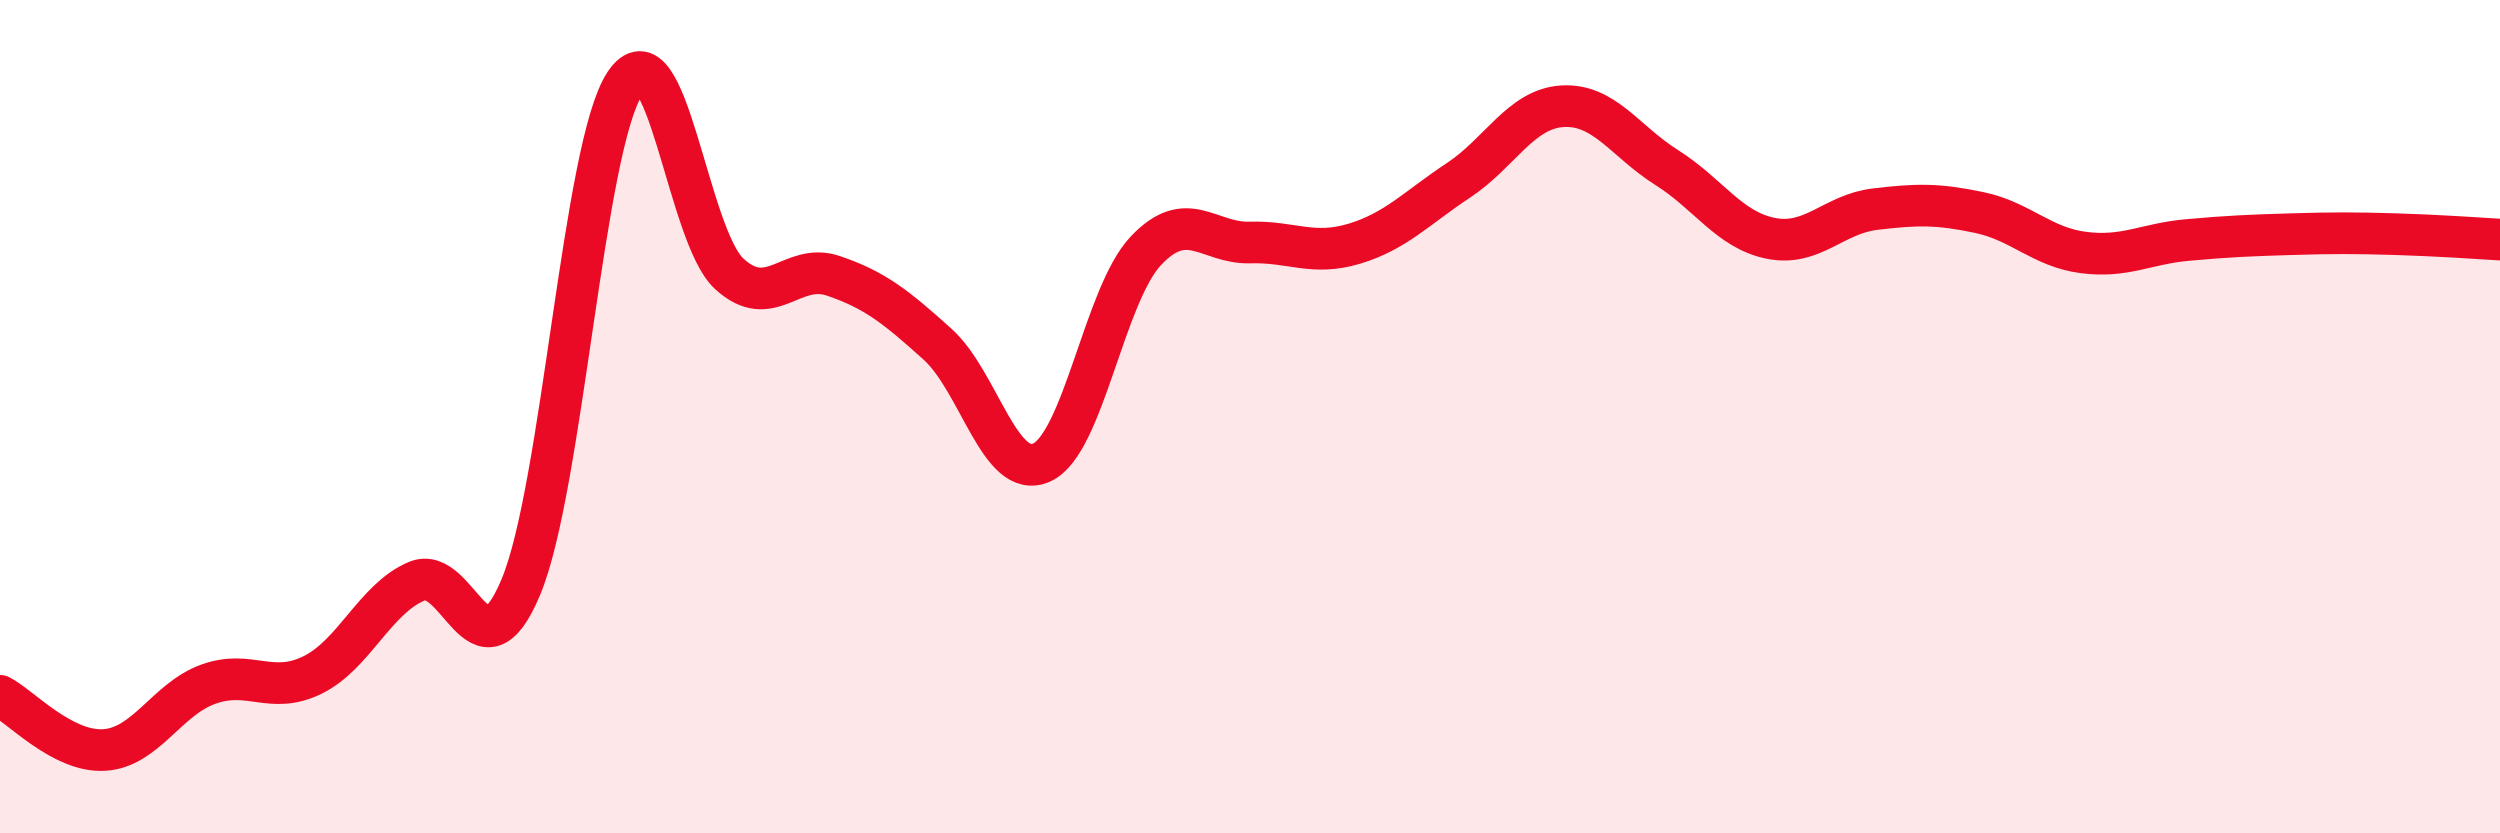
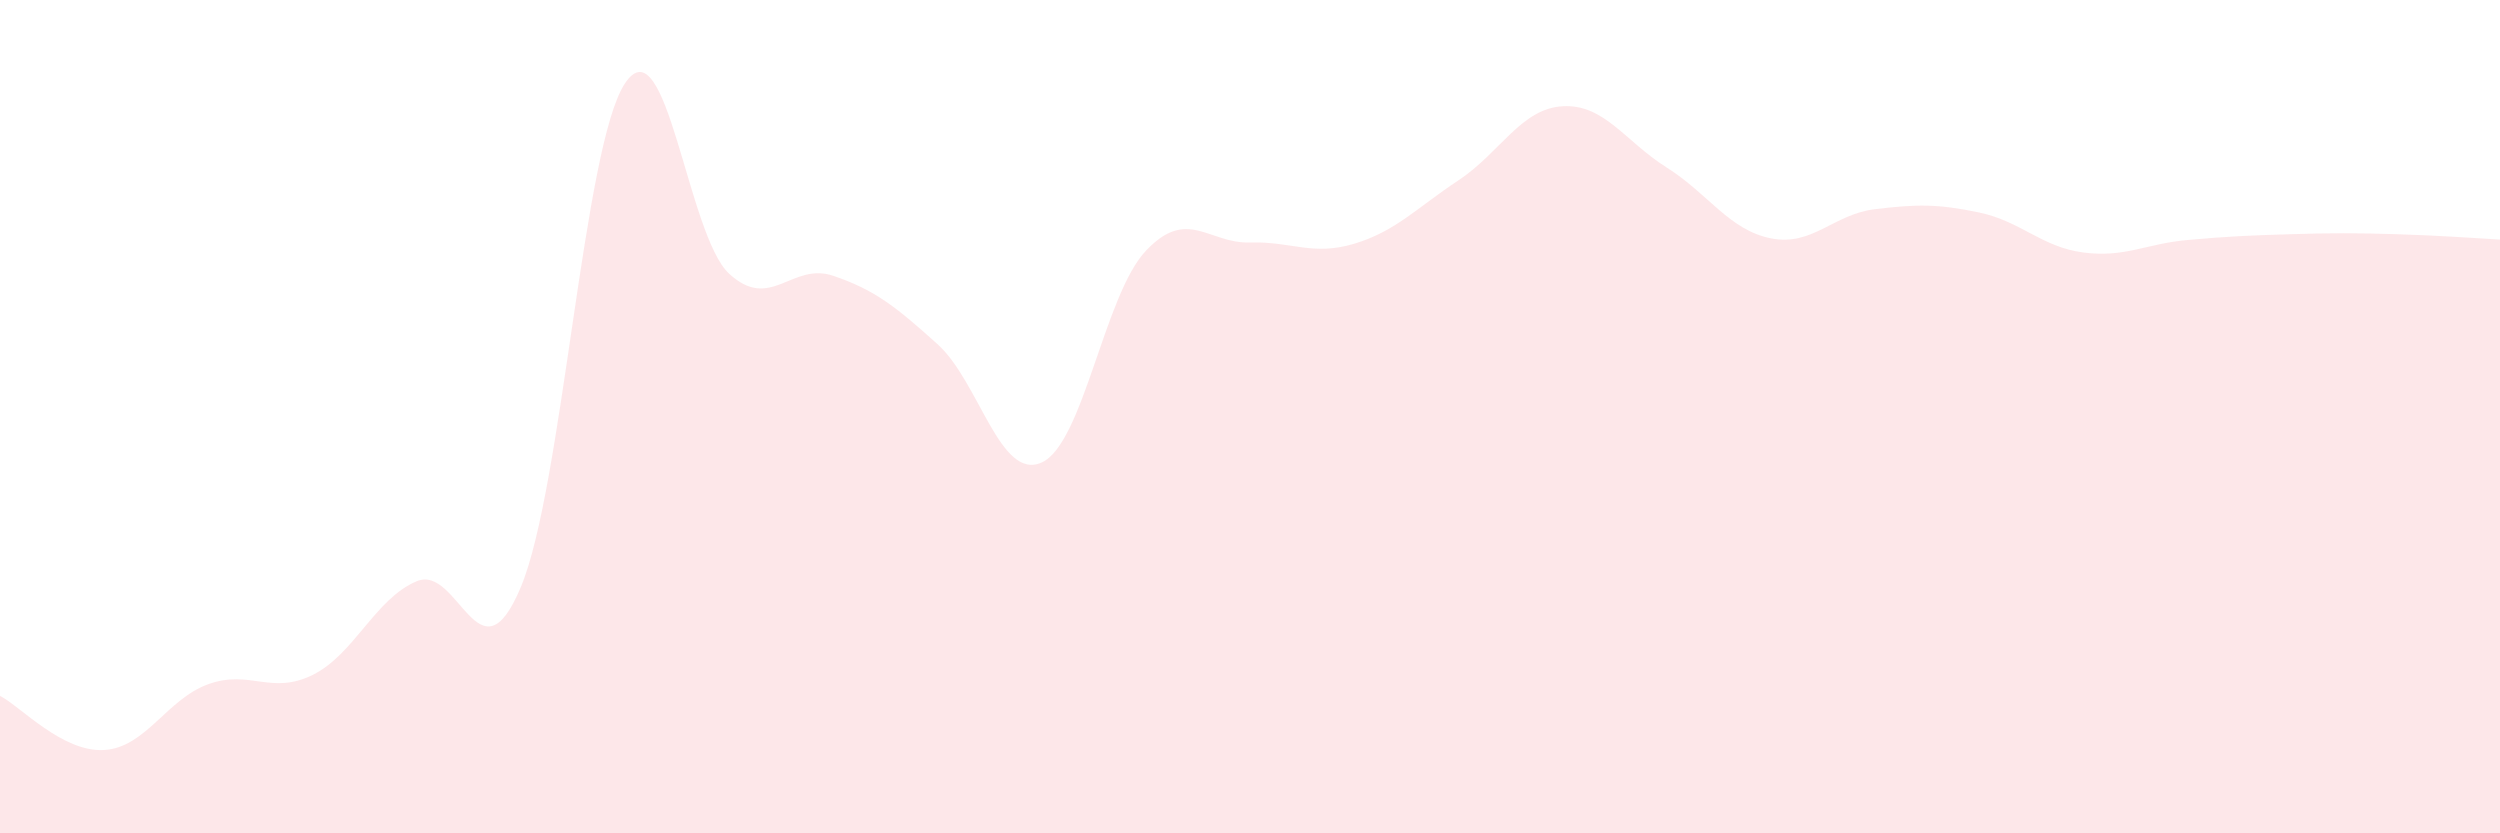
<svg xmlns="http://www.w3.org/2000/svg" width="60" height="20" viewBox="0 0 60 20">
  <path d="M 0,16.7 C 0.5,16.96 1.5,18.06 2.5,18 C 3.5,17.94 4,16.78 5,16.42 C 6,16.06 6.5,16.69 7.5,16.2 C 8.5,15.71 9,14.37 10,13.95 C 11,13.53 11.5,16.48 12.5,14.09 C 13.5,11.7 14,3.5 15,2 C 16,0.5 16.5,5.65 17.5,6.57 C 18.5,7.49 19,6.28 20,6.62 C 21,6.96 21.5,7.36 22.5,8.26 C 23.5,9.16 24,11.55 25,11.1 C 26,10.65 26.5,7.08 27.5,6.02 C 28.5,4.96 29,5.85 30,5.82 C 31,5.79 31.5,6.15 32.5,5.85 C 33.5,5.55 34,4.99 35,4.33 C 36,3.67 36.5,2.61 37.5,2.55 C 38.5,2.49 39,3.39 40,4.02 C 41,4.65 41.5,5.52 42.5,5.72 C 43.5,5.92 44,5.14 45,5.02 C 46,4.9 46.5,4.89 47.5,5.1 C 48.5,5.31 49,5.93 50,6.06 C 51,6.19 51.5,5.85 52.5,5.76 C 53.5,5.67 54,5.65 55,5.62 C 56,5.59 56.5,5.59 57.5,5.62 C 58.5,5.65 59.5,5.72 60,5.75L60 20L0 20Z" fill="#EB0A25" opacity="0.1" stroke-linecap="round" stroke-linejoin="round" />
-   <path d="M 0,16.7 C 0.5,16.96 1.5,18.06 2.5,18 C 3.5,17.94 4,16.78 5,16.42 C 6,16.06 6.5,16.69 7.5,16.2 C 8.5,15.71 9,14.37 10,13.95 C 11,13.53 11.5,16.48 12.5,14.09 C 13.5,11.7 14,3.5 15,2 C 16,0.5 16.5,5.65 17.5,6.57 C 18.5,7.49 19,6.28 20,6.62 C 21,6.96 21.5,7.36 22.5,8.26 C 23.5,9.16 24,11.55 25,11.1 C 26,10.65 26.5,7.08 27.5,6.02 C 28.5,4.96 29,5.85 30,5.82 C 31,5.79 31.5,6.15 32.5,5.85 C 33.5,5.55 34,4.99 35,4.33 C 36,3.67 36.5,2.61 37.5,2.55 C 38.5,2.49 39,3.39 40,4.02 C 41,4.65 41.5,5.52 42.5,5.72 C 43.5,5.92 44,5.14 45,5.02 C 46,4.9 46.5,4.89 47.5,5.1 C 48.5,5.31 49,5.93 50,6.06 C 51,6.19 51.5,5.85 52.5,5.76 C 53.5,5.67 54,5.65 55,5.62 C 56,5.59 56.5,5.59 57.5,5.62 C 58.5,5.65 59.5,5.72 60,5.75" stroke="#EB0A25" stroke-width="1" fill="none" stroke-linecap="round" stroke-linejoin="round" />
</svg>